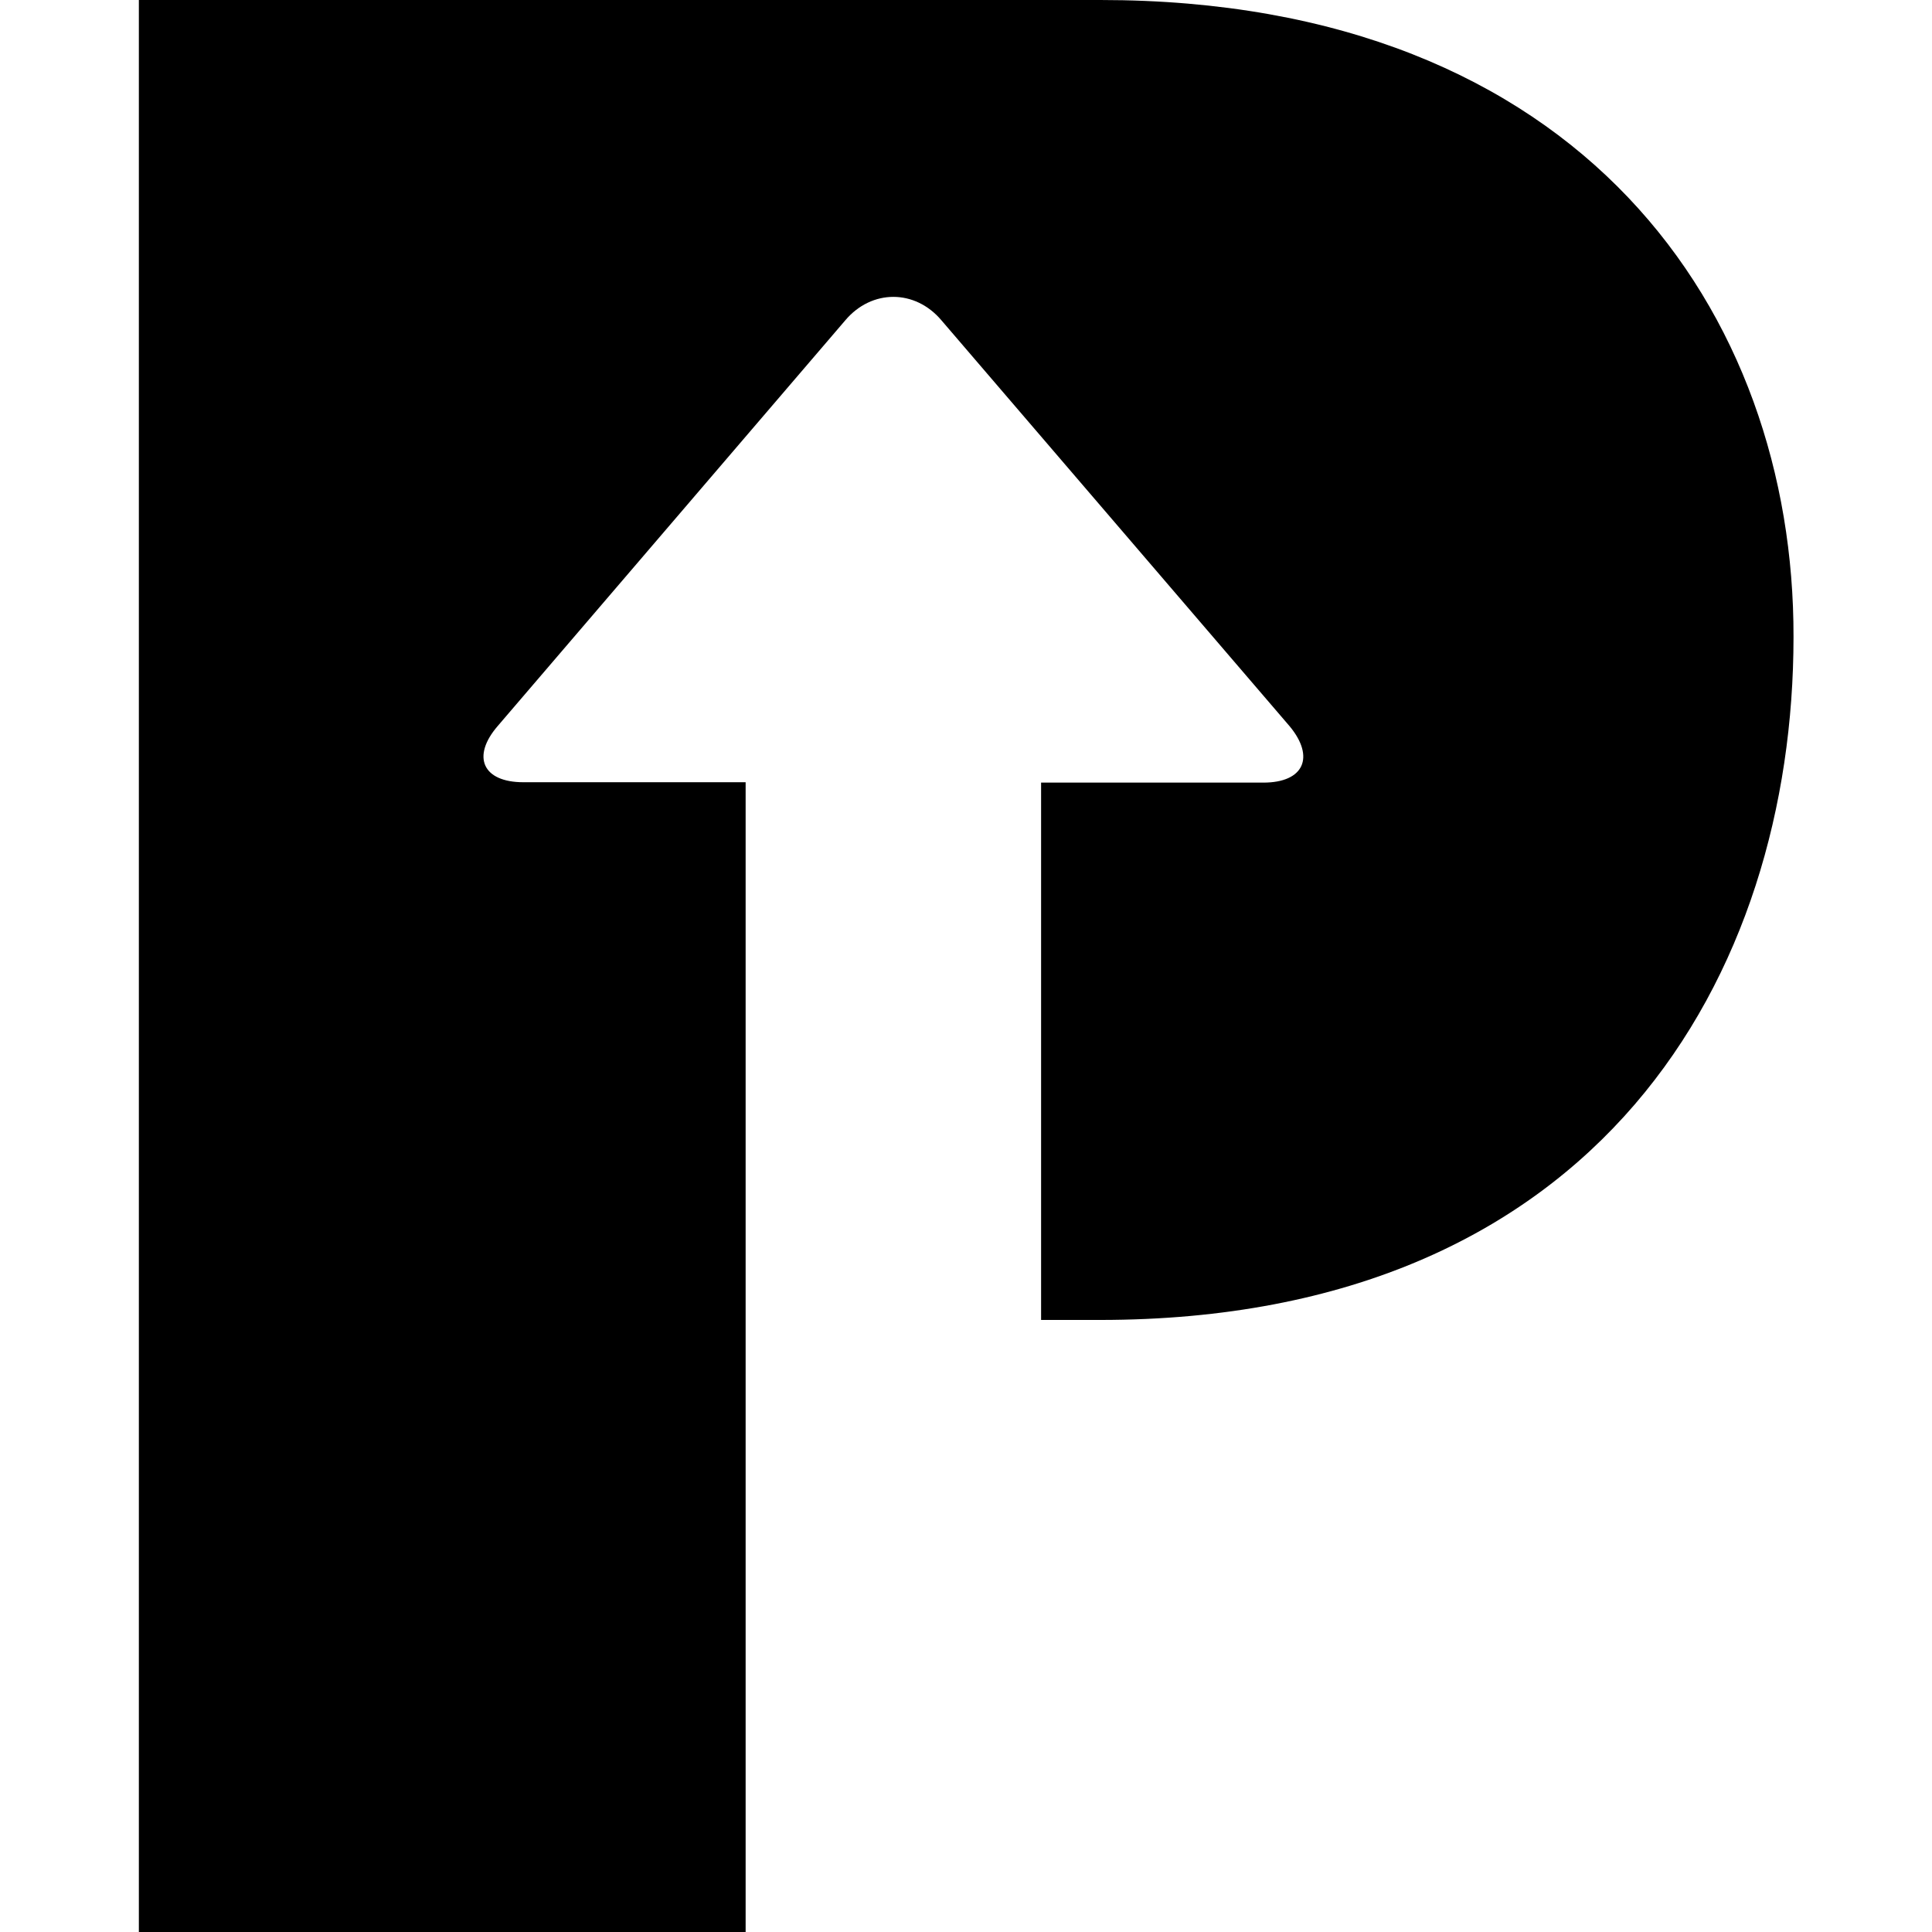
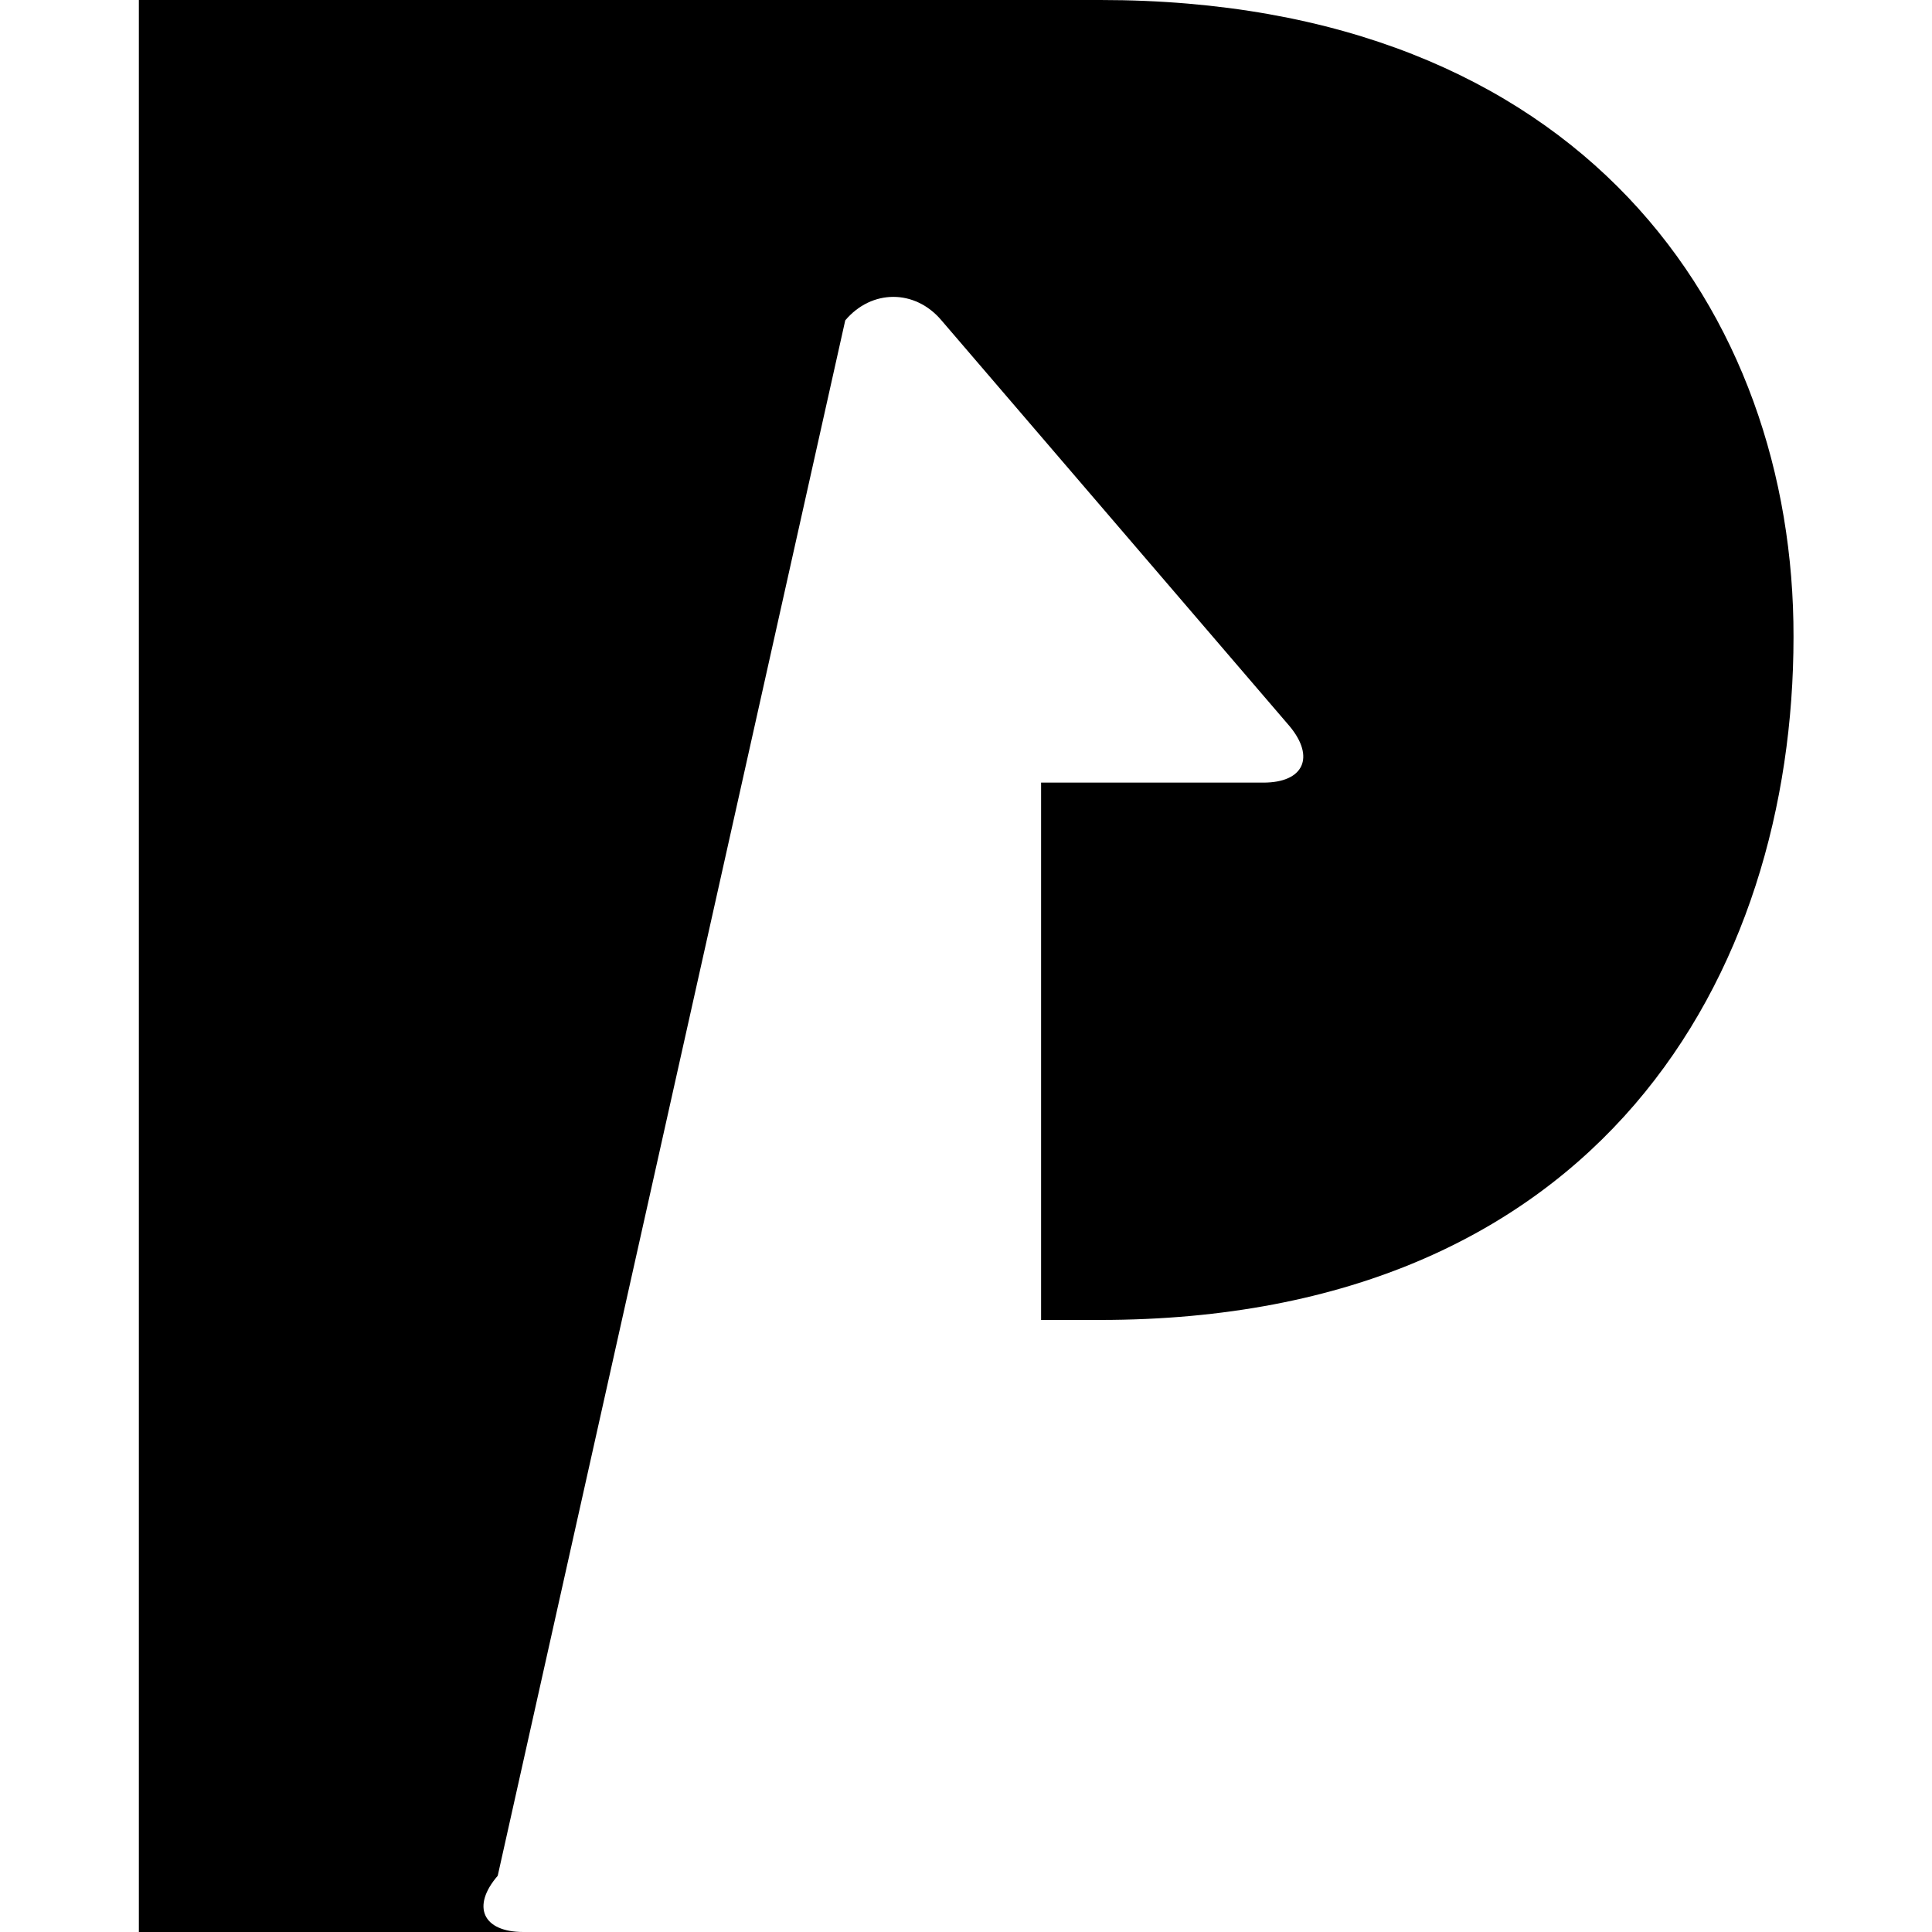
<svg xmlns="http://www.w3.org/2000/svg" version="1.1" id="Layer_1" x="0px" y="0px" viewBox="0 0 512 512" style="enable-background:new 0 0 512 512;" xml:space="preserve">
  <g>
-     <path d="M291.6,0H36.8v512h160.8V207.3h-58.9c-10.8,0-13.8-6.8-6.8-14.9L224,84.9c7-8.3,18.5-8.3,25.5,0l92.3,107.6   c6.7,8.1,3.8,14.9-7,14.9h-58.9v142.4h15.6c132.8,0,183.8-91.9,183.8-181C475.5,83.3,419.5,0,291.6,0L291.6,0z" />
+     <path d="M291.6,0H36.8v512h160.8h-58.9c-10.8,0-13.8-6.8-6.8-14.9L224,84.9c7-8.3,18.5-8.3,25.5,0l92.3,107.6   c6.7,8.1,3.8,14.9-7,14.9h-58.9v142.4h15.6c132.8,0,183.8-91.9,183.8-181C475.5,83.3,419.5,0,291.6,0L291.6,0z" />
  </g>
</svg>